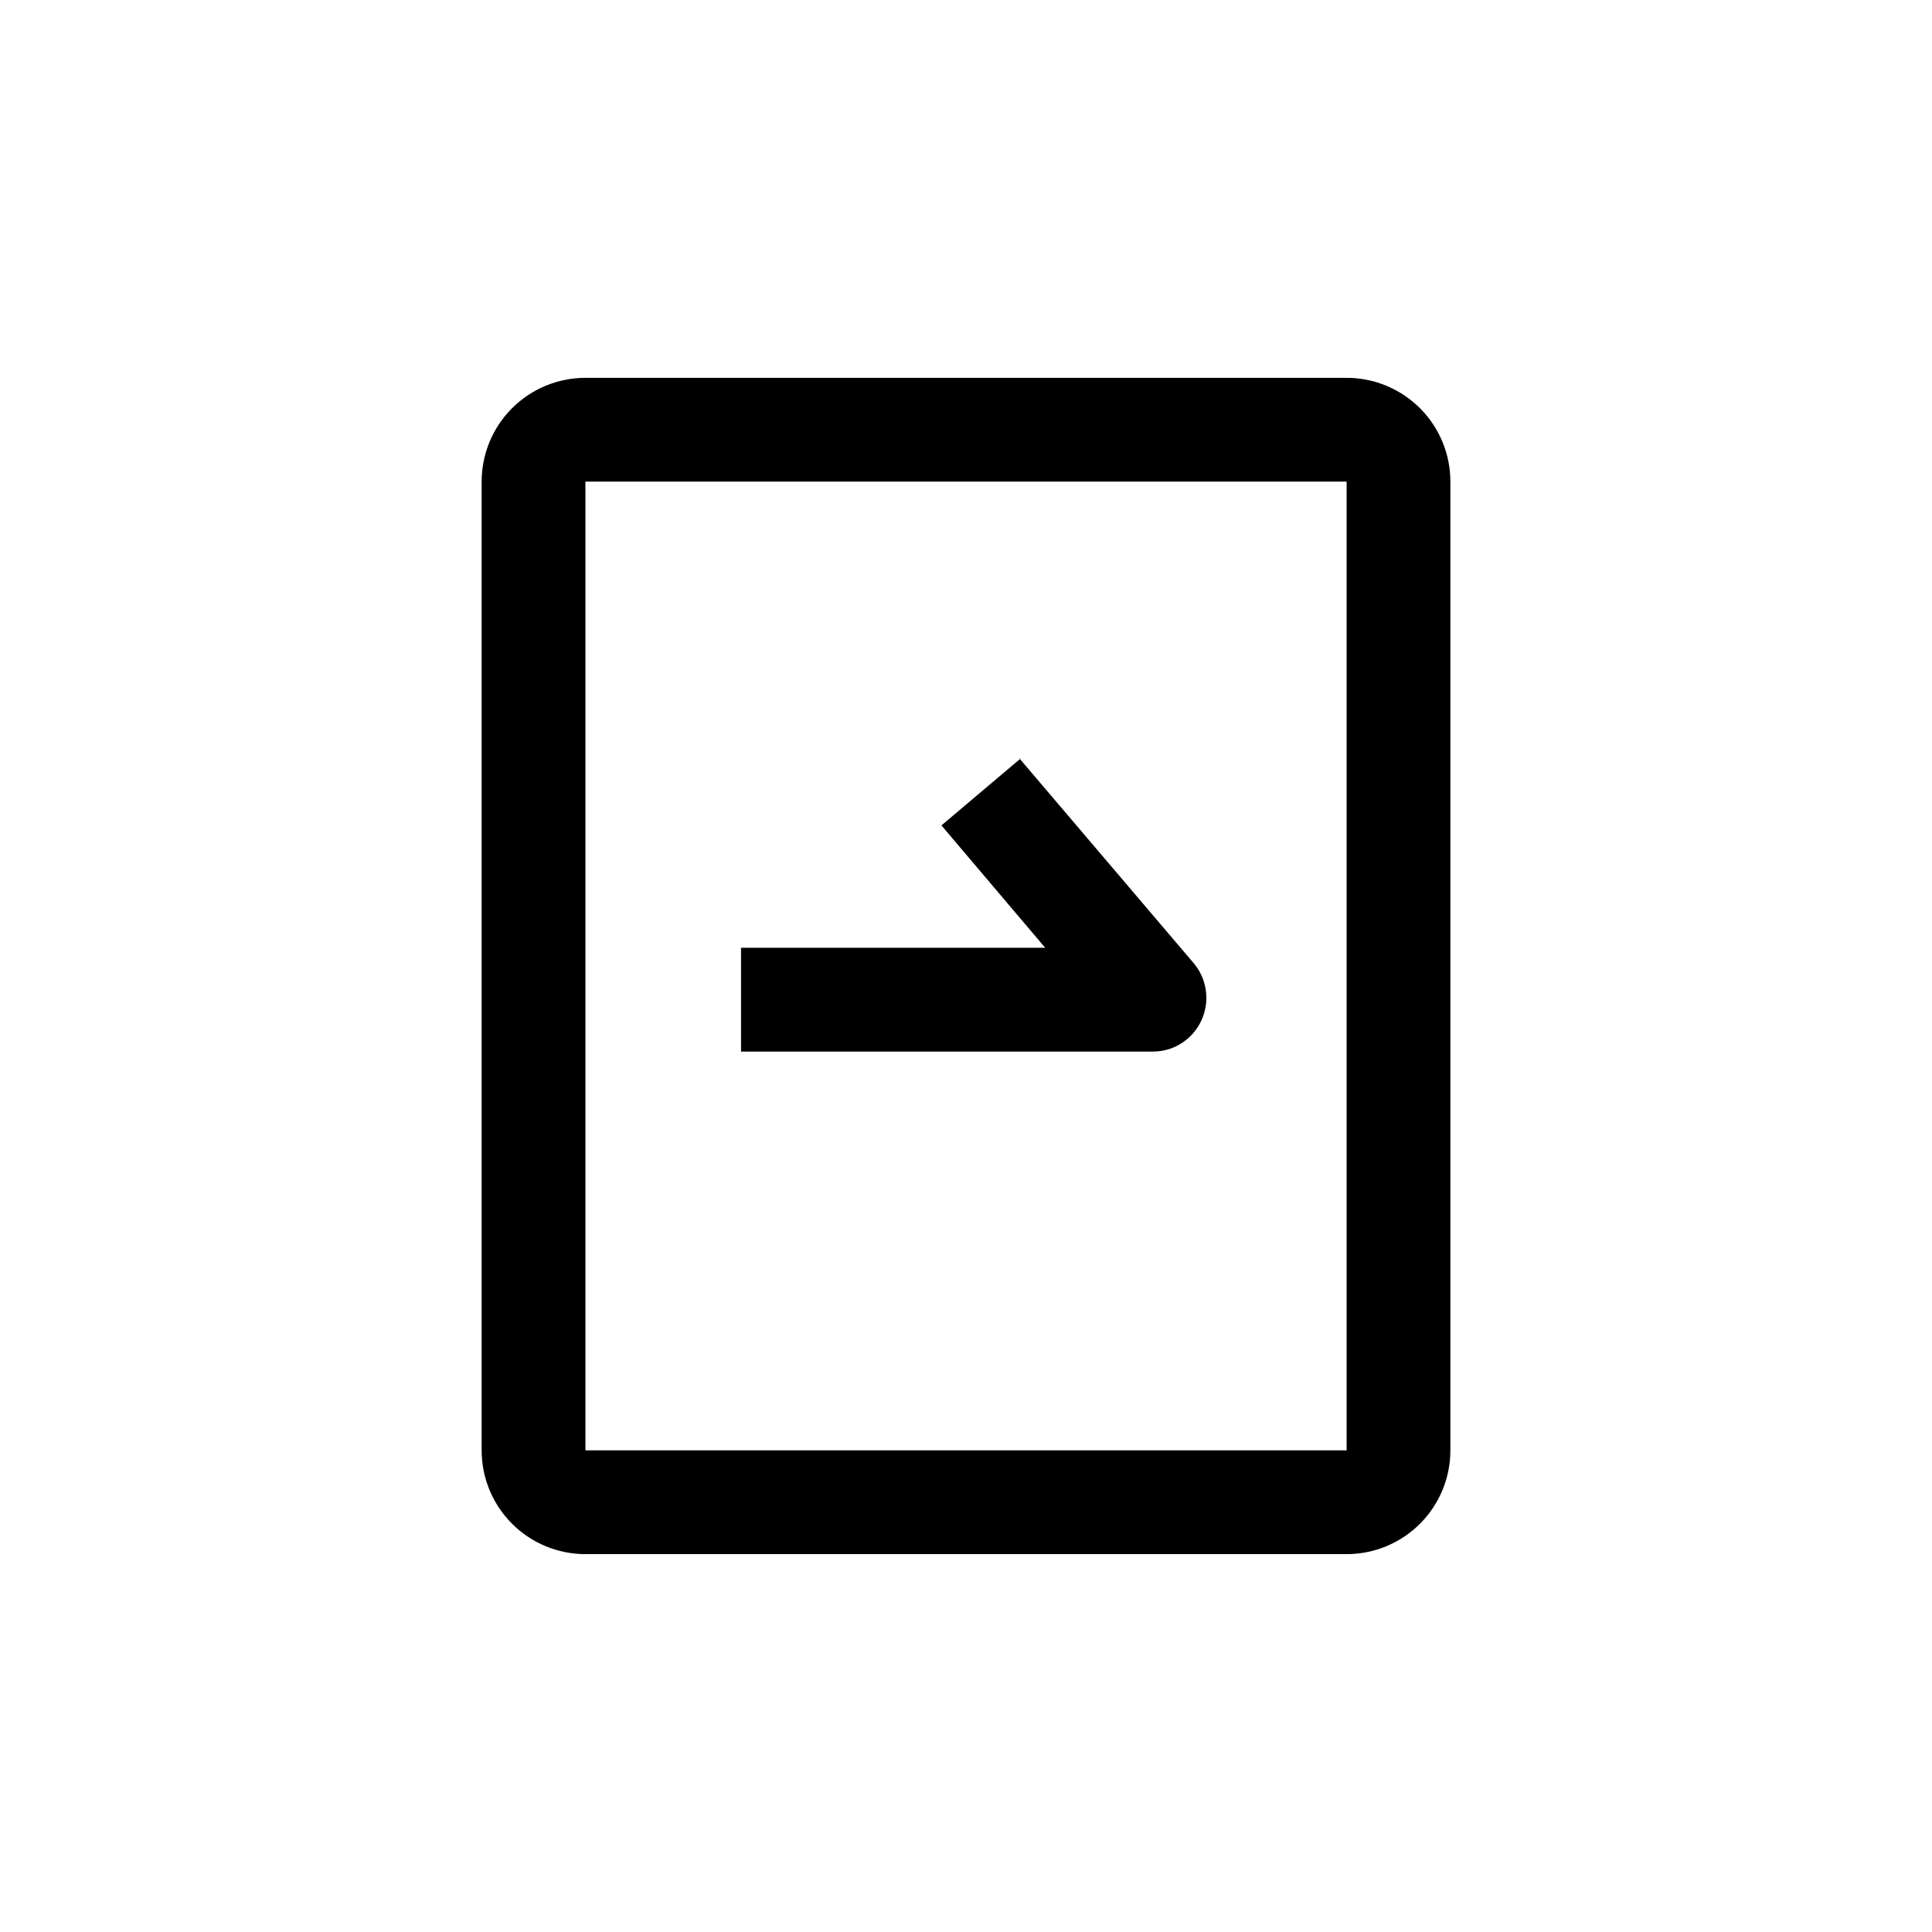
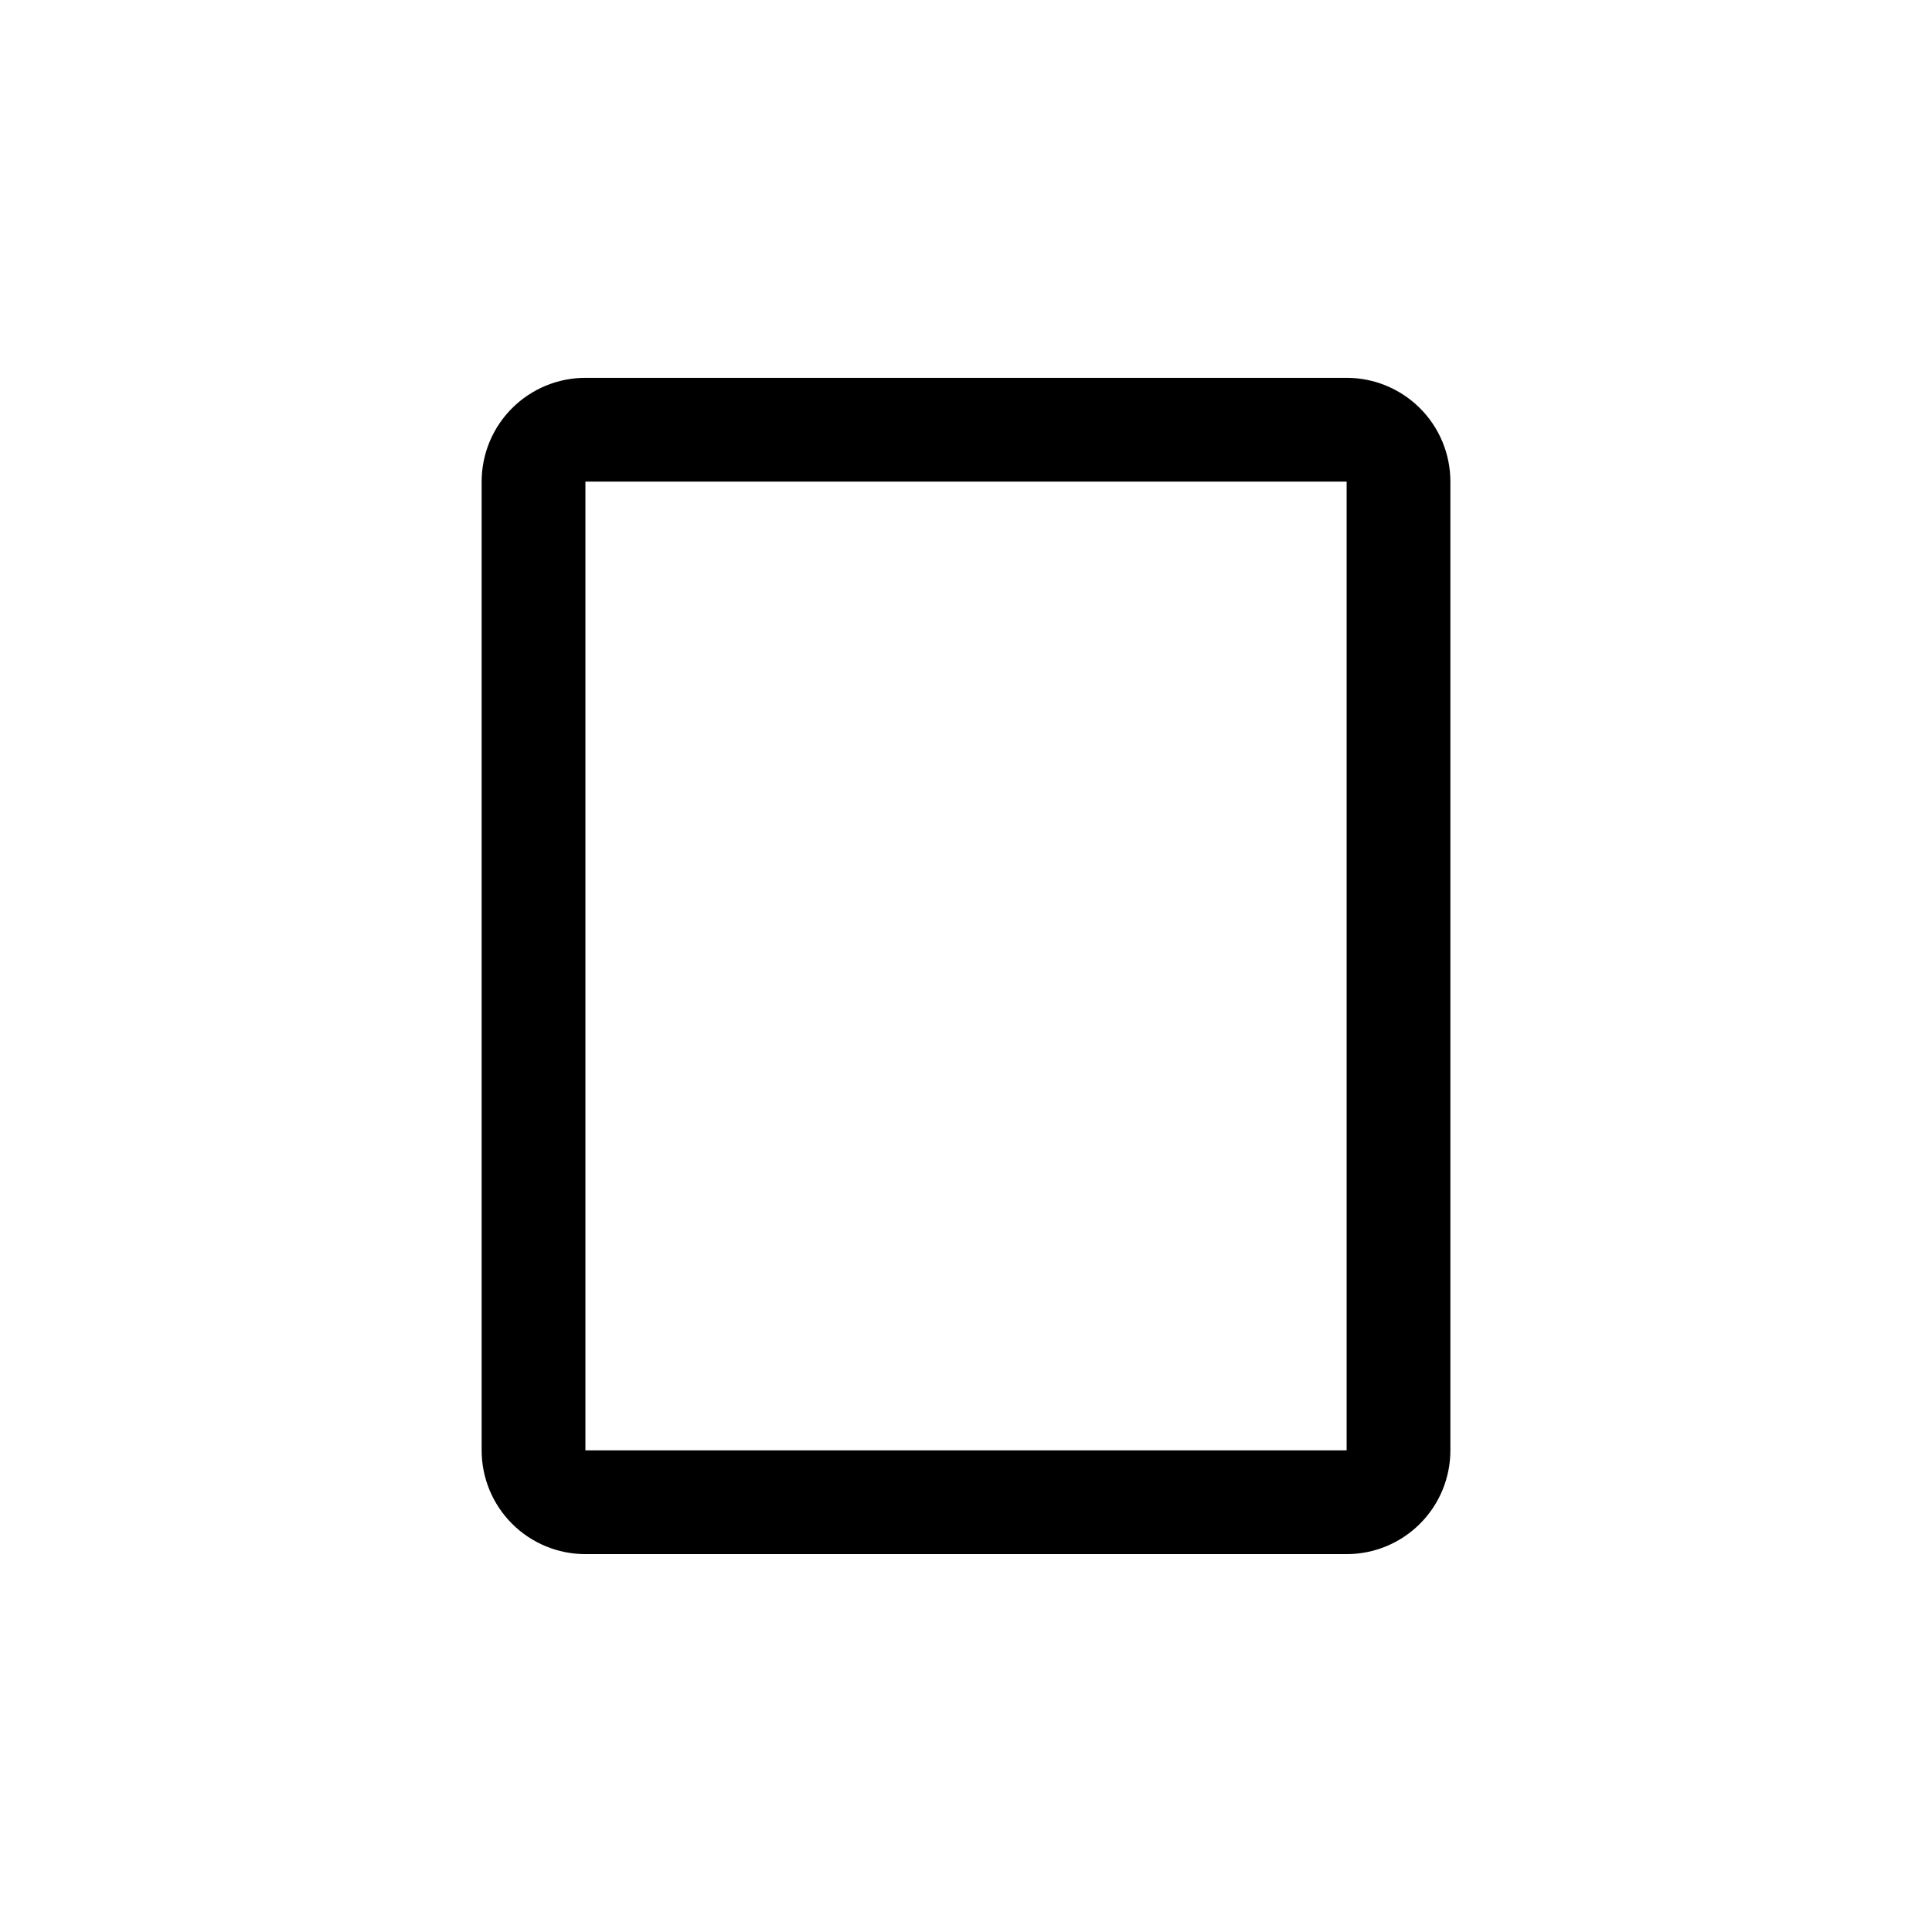
<svg xmlns="http://www.w3.org/2000/svg" fill="#000000" width="800px" height="800px" version="1.1" viewBox="144 144 512 512">
  <g>
    <path d="m500.87 244.13h-201.73c-7.293 0-14.289 2.898-19.445 8.055s-8.055 12.152-8.055 19.445v256.73c0 7.297 2.898 14.289 8.055 19.445 5.156 5.16 12.152 8.055 19.445 8.055h201.73c7.293 0 14.285-2.894 19.441-8.055 5.16-5.156 8.055-12.148 8.055-19.445v-256.73c0-7.293-2.894-14.289-8.055-19.445-5.156-5.156-12.148-8.055-19.441-8.055zm0 284.23-201.73-0.004v-256.73h201.73z" />
-     <path d="m414.17 345 46.184 54.266c5.043 6.008 4.293 14.961-1.68 20.047-2.539 2.184-5.781 3.379-9.133 3.359h-109.16v-27.5h80.609l-27.5-32.434 20.992-17.738z" />
  </g>
</svg>